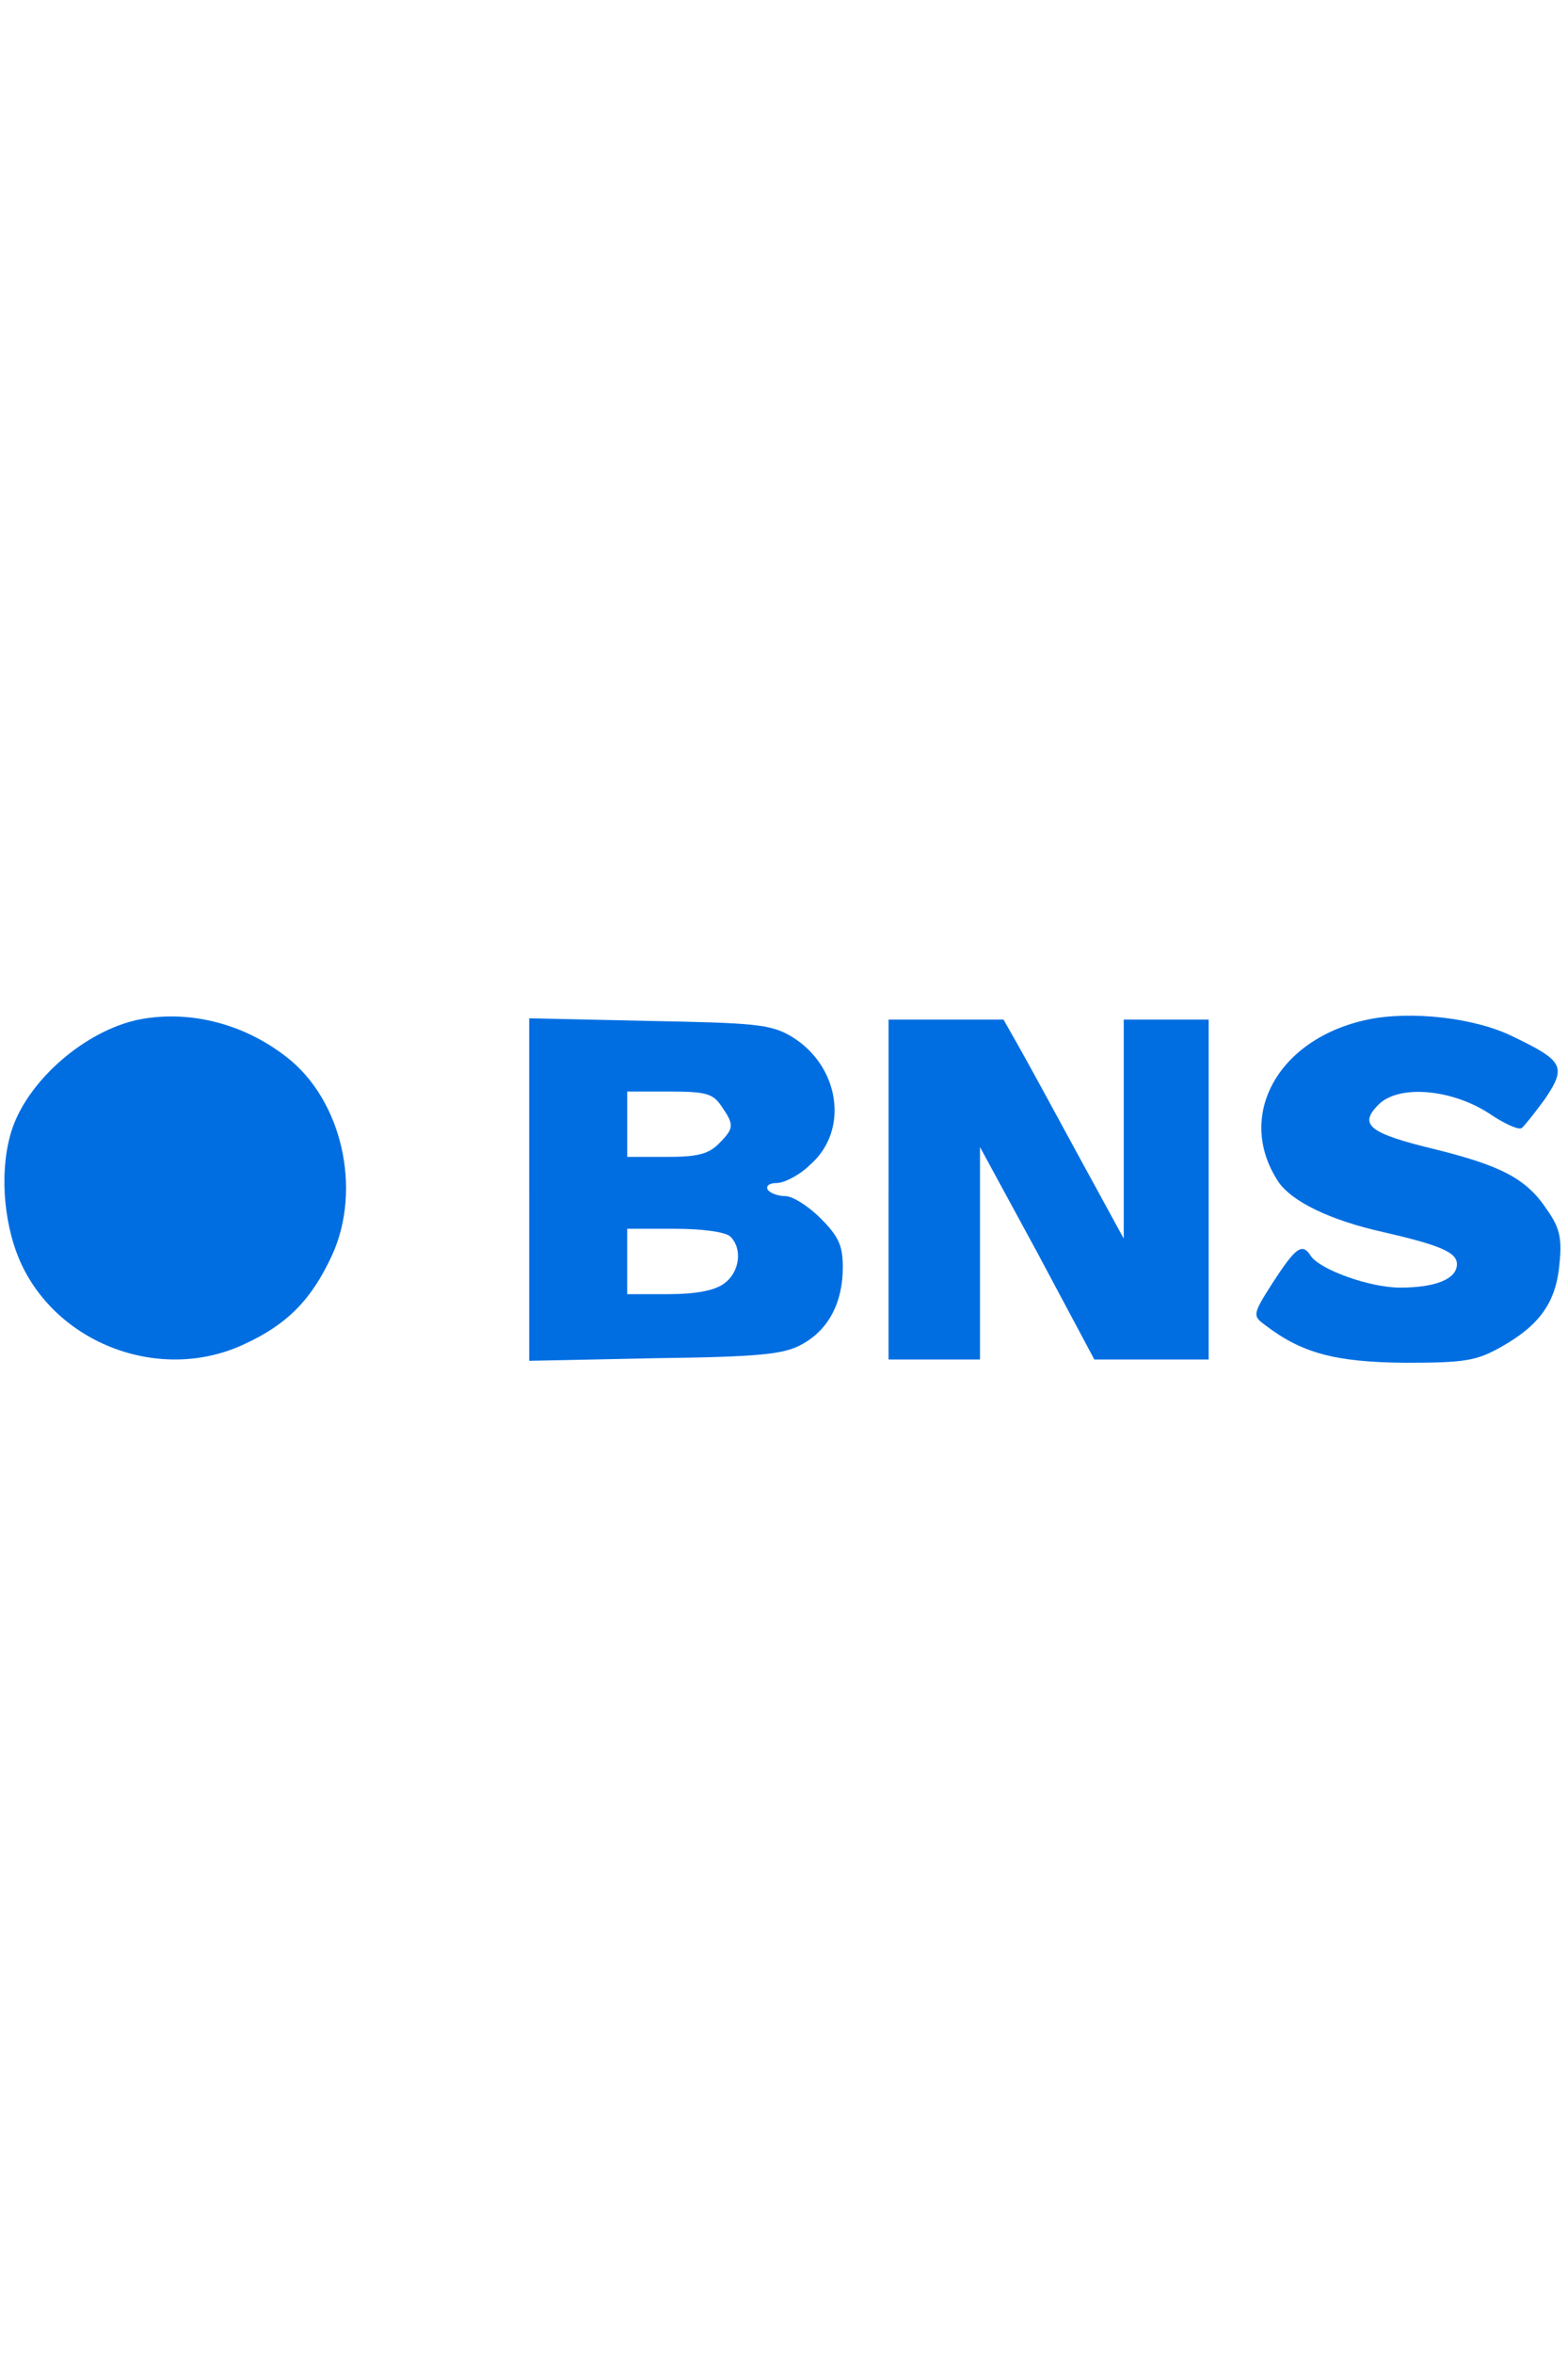
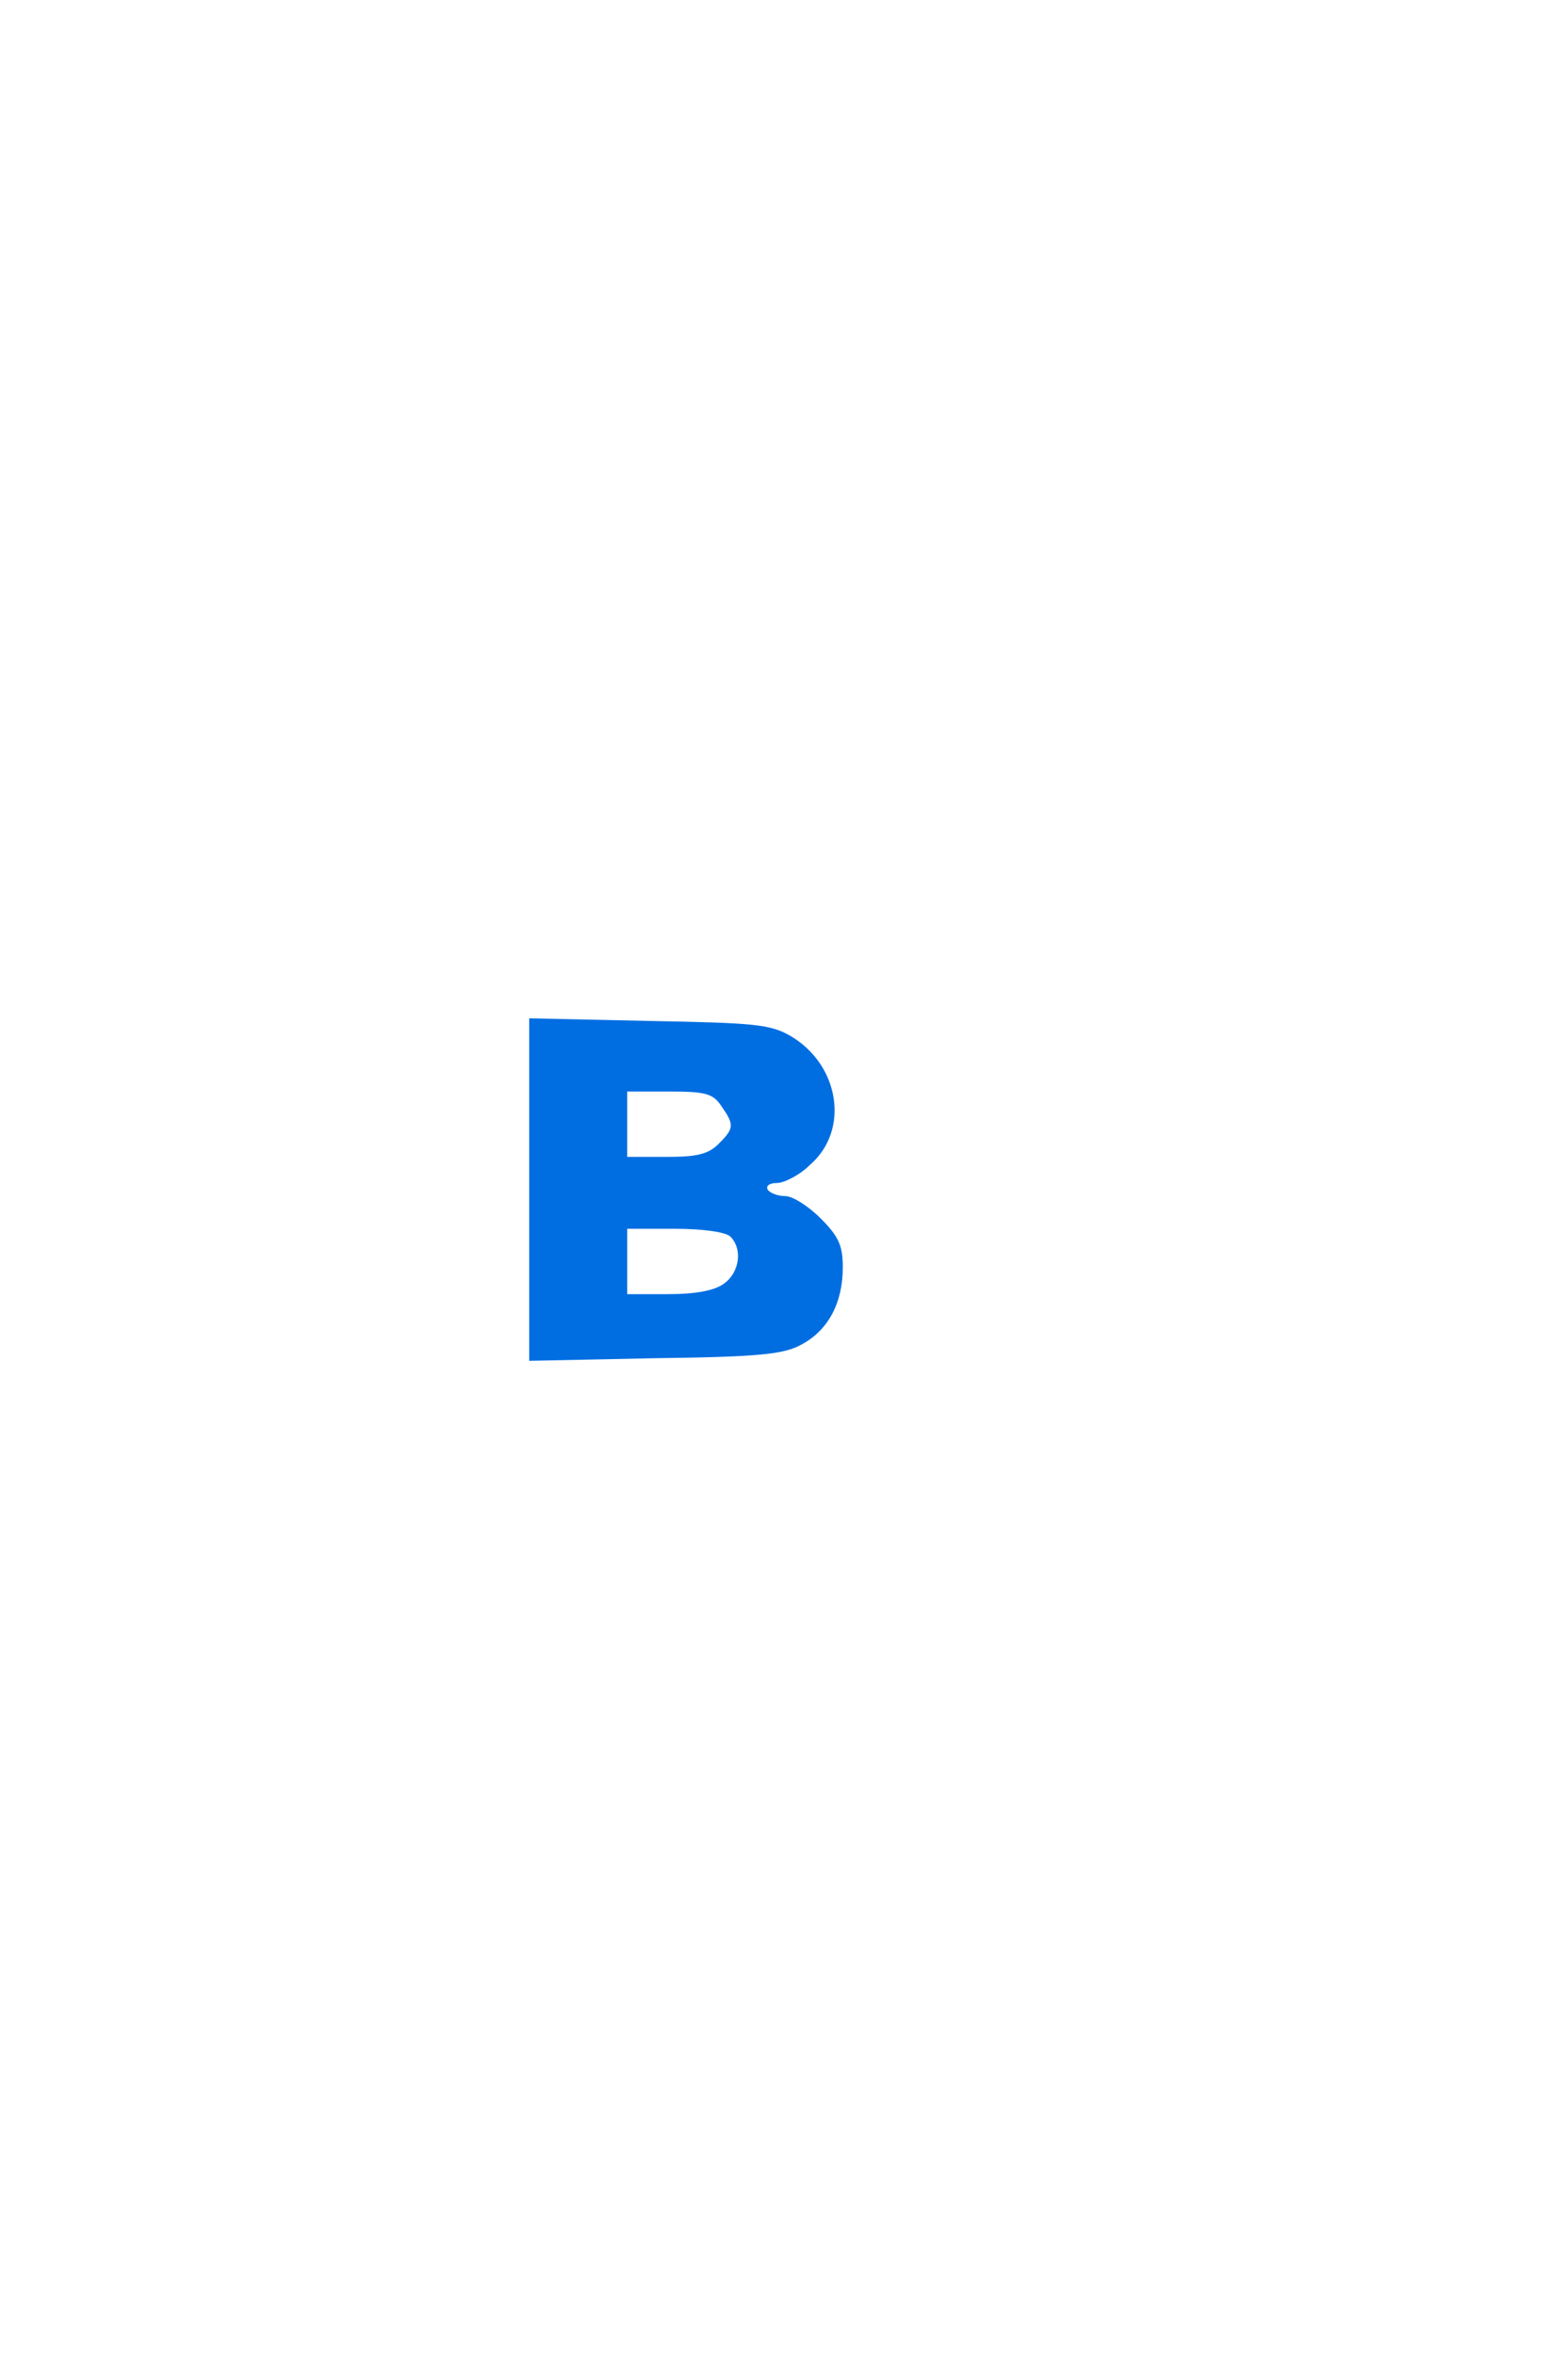
<svg xmlns="http://www.w3.org/2000/svg" version="1.0" width="60pt" height="90pt" viewBox="0 0 240 90" preserveAspectRatio="xMidYMid meet">
  <g transform="translate(0,90) scale(0.1,-0.1)" fill="#006EE1" stroke="none">
-     <path d="M212 690 c-81 -17 -167 -91 -193 -166 -20 -59 -15 -141 11 -202 56 -129 217 -189 345 -128 65 30 102 68 133 135 47 102 15 240 -71 305 -66 51 -149 71 -225 56z" />
-     <path d="M2093 690 c-137 -29 -202 -147 -137 -247 20 -31 80 -60 161 -78 87 -20 113 -31 113 -49 0 -23 -33 -36 -87 -36 -47 0 -124 28 -137 49 -13 20 -23 12 -57 -40 -32 -50 -32 -52 -13 -66 56 -43 107 -57 214 -58 94 0 110 3 149 25 58 33 83 68 88 127 4 39 0 55 -19 82 -31 47 -69 67 -169 92 -104 25 -120 38 -89 69 31 31 112 24 170 -14 22 -15 44 -25 49 -22 4 3 20 23 36 45 33 49 28 58 -49 95 -58 29 -157 40 -223 26z" />
    <path d="M810 430 l0 -262 193 4 c160 2 197 6 224 21 41 22 63 64 63 118 0 33 -6 47 -34 75 -19 19 -43 34 -54 34 -12 0 -24 5 -27 10 -3 6 3 10 14 10 11 0 35 12 51 28 61 53 45 153 -30 197 -31 18 -56 20 -217 23 l-183 4 0 -262z m294 128 c20 -29 20 -34 -4 -58 -16 -16 -33 -20 -80 -20 l-60 0 0 50 0 50 64 0 c56 0 67 -3 80 -22z m14 -200 c19 -19 14 -55 -10 -72 -15 -11 -45 -16 -85 -16 l-63 0 0 50 0 50 73 0 c43 0 78 -5 85 -12z" />
-     <path d="M1360 430 l0 -260 70 0 70 0 0 163 0 162 88 -162 87 -163 88 0 87 0 0 260 0 260 -65 0 -65 0 0 -167 0 -168 -71 130 c-39 72 -80 147 -92 168 l-21 37 -88 0 -88 0 0 -260z" />
  </g>
</svg>